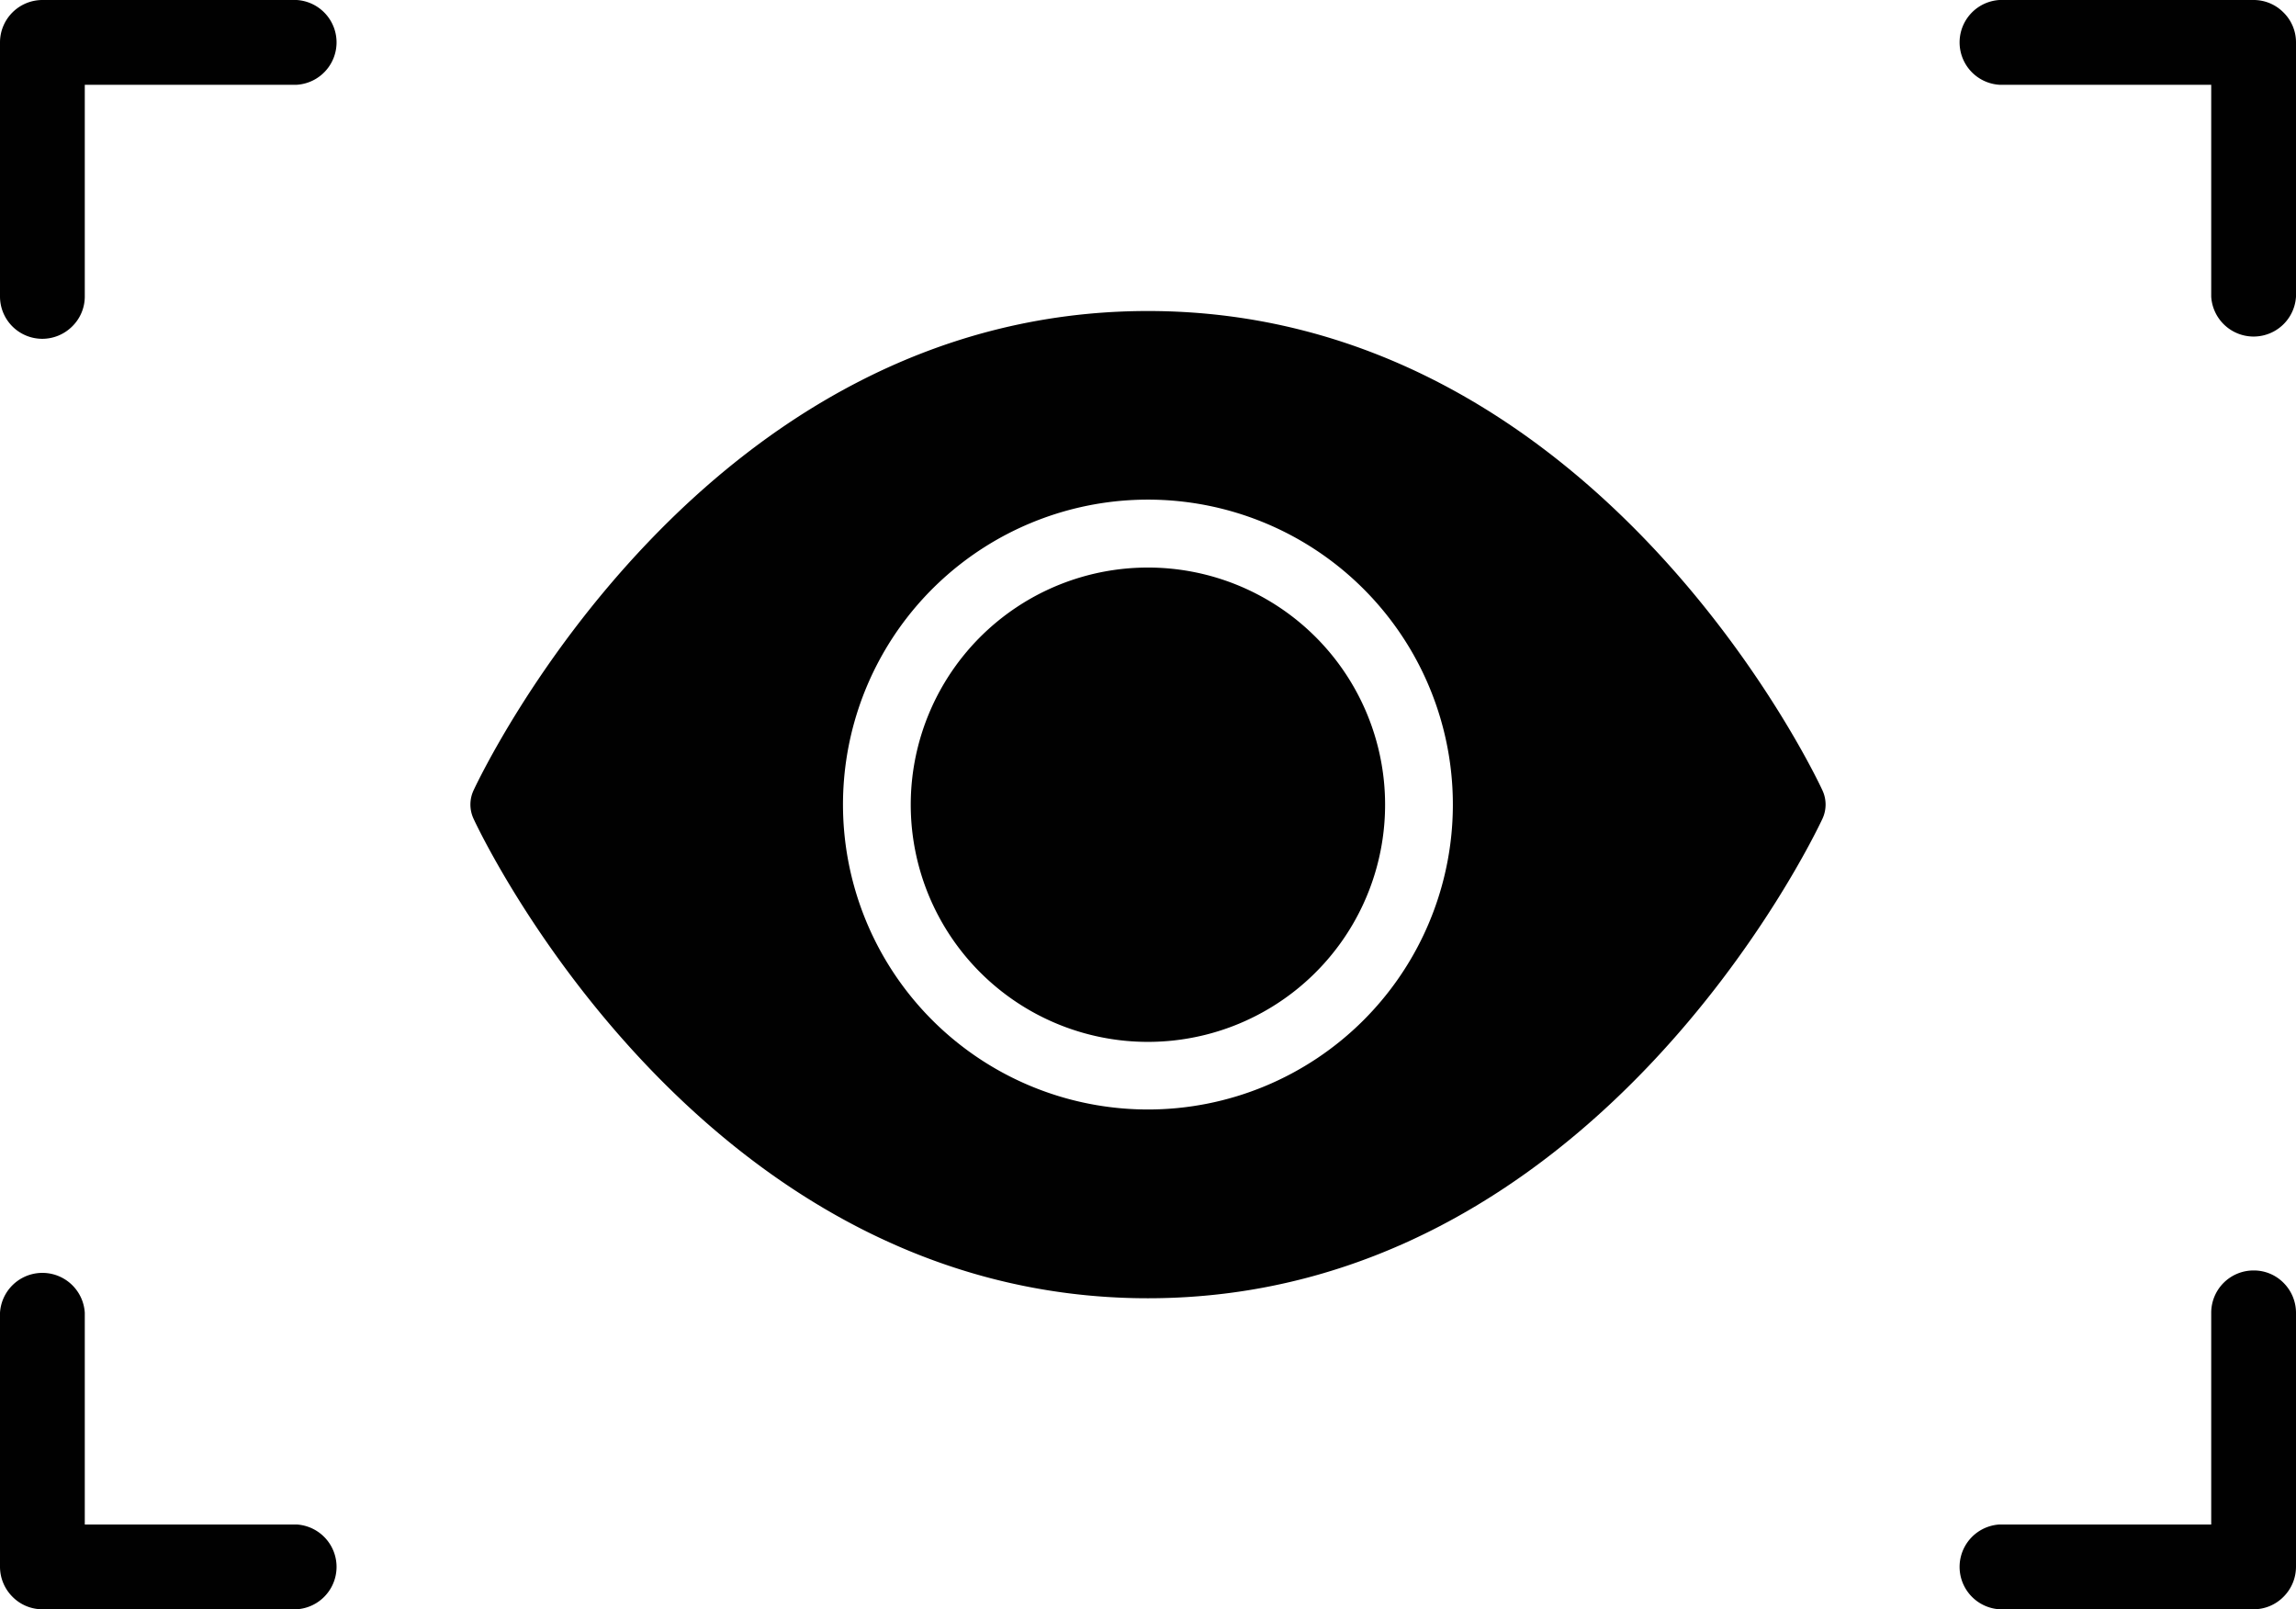
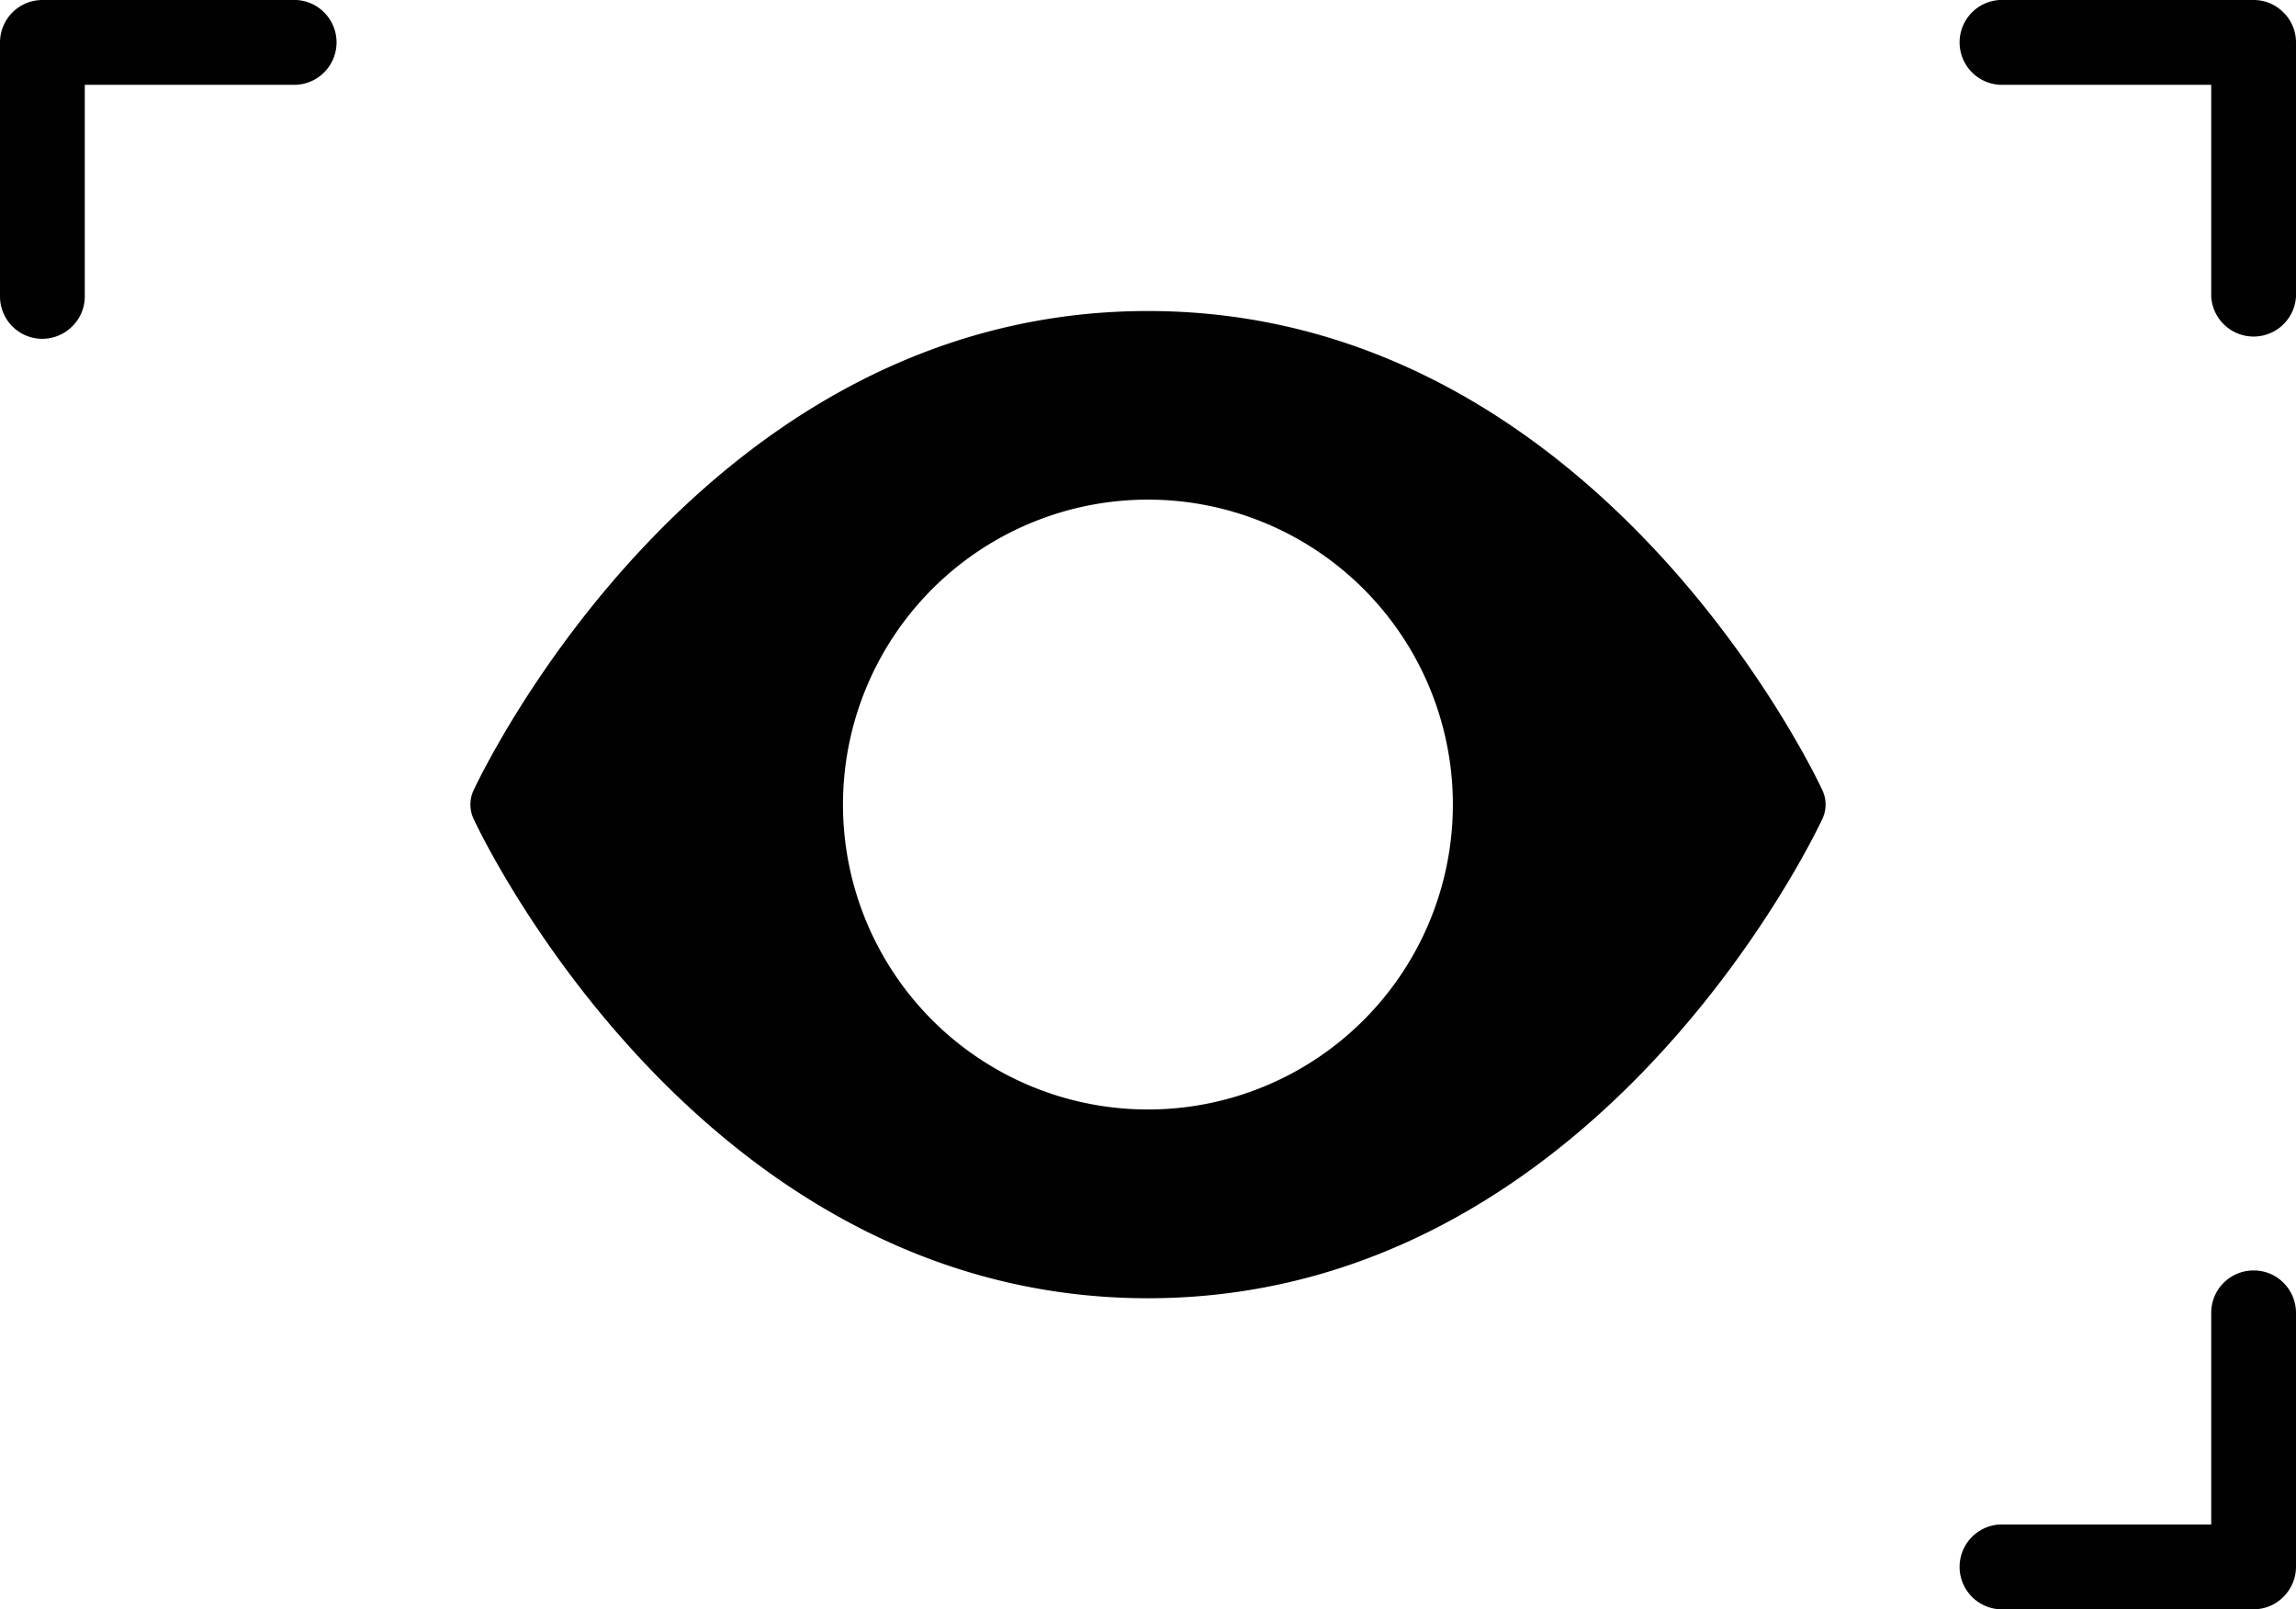
<svg xmlns="http://www.w3.org/2000/svg" id="Capa_1" data-name="Capa 1" viewBox="0 0 147.05 103.07">
  <defs>
    <style>.cls-1{fill:none;}.cls-2{clip-path:url(#clip-path);}.cls-3{fill:#010101;}</style>
    <clipPath id="clip-path" transform="translate(0 0)">
      <rect class="cls-1" width="147.05" height="103.07" />
    </clipPath>
  </defs>
  <g class="cls-2">
-     <path class="cls-3" d="M19,97.64H5.43V84.08a2.72,2.72,0,0,0-5.43,0v16.27a2.72,2.72,0,0,0,.8,1.92,2.68,2.68,0,0,0,1.91.8H19a2.72,2.72,0,0,0,0-5.43" transform="translate(0 0)" />
    <path class="cls-3" d="M2.71,21.7a2.72,2.72,0,0,0,1.92-.8A2.68,2.68,0,0,0,5.43,19V5.43H19A2.72,2.72,0,0,0,19,0H2.71A2.72,2.72,0,0,0,0,2.71V19A2.71,2.71,0,0,0,2.71,21.7" transform="translate(0 0)" />
    <path class="cls-3" d="M144.34,0H128.06a2.72,2.72,0,0,0,0,5.43h13.56V19a2.72,2.72,0,0,0,5.43,0V2.71a2.68,2.68,0,0,0-.8-1.91A2.68,2.68,0,0,0,144.34,0Z" transform="translate(0 0)" />
    <path class="cls-3" d="M144.34,81.37a2.71,2.71,0,0,0-2.72,2.71V97.64H128.06a2.72,2.72,0,0,0,0,5.43h16.28a2.68,2.68,0,0,0,1.91-.8,2.72,2.72,0,0,0,.8-1.92V84.08a2.72,2.72,0,0,0-.8-1.92,2.67,2.67,0,0,0-1.91-.79" transform="translate(0 0)" />
-     <path class="cls-3" d="M88.71,51.53A15.19,15.19,0,1,1,73.52,36.35,15.19,15.19,0,0,1,88.71,51.53" transform="translate(0 0)" />
    <path class="cls-3" d="M116.72,52.44a2.15,2.15,0,0,0,0-1.82c-.58-1.26-14.66-30.7-43.2-30.7s-42.6,29.44-43.19,30.7a2.15,2.15,0,0,0,0,1.82C30.91,53.7,45,83.15,73.52,83.15s42.61-29.45,43.2-30.71M73.52,71.06a19.53,19.53,0,1,1,13.81-5.72,19.53,19.53,0,0,1-13.81,5.72" transform="translate(0 0)" />
  </g>
</svg>